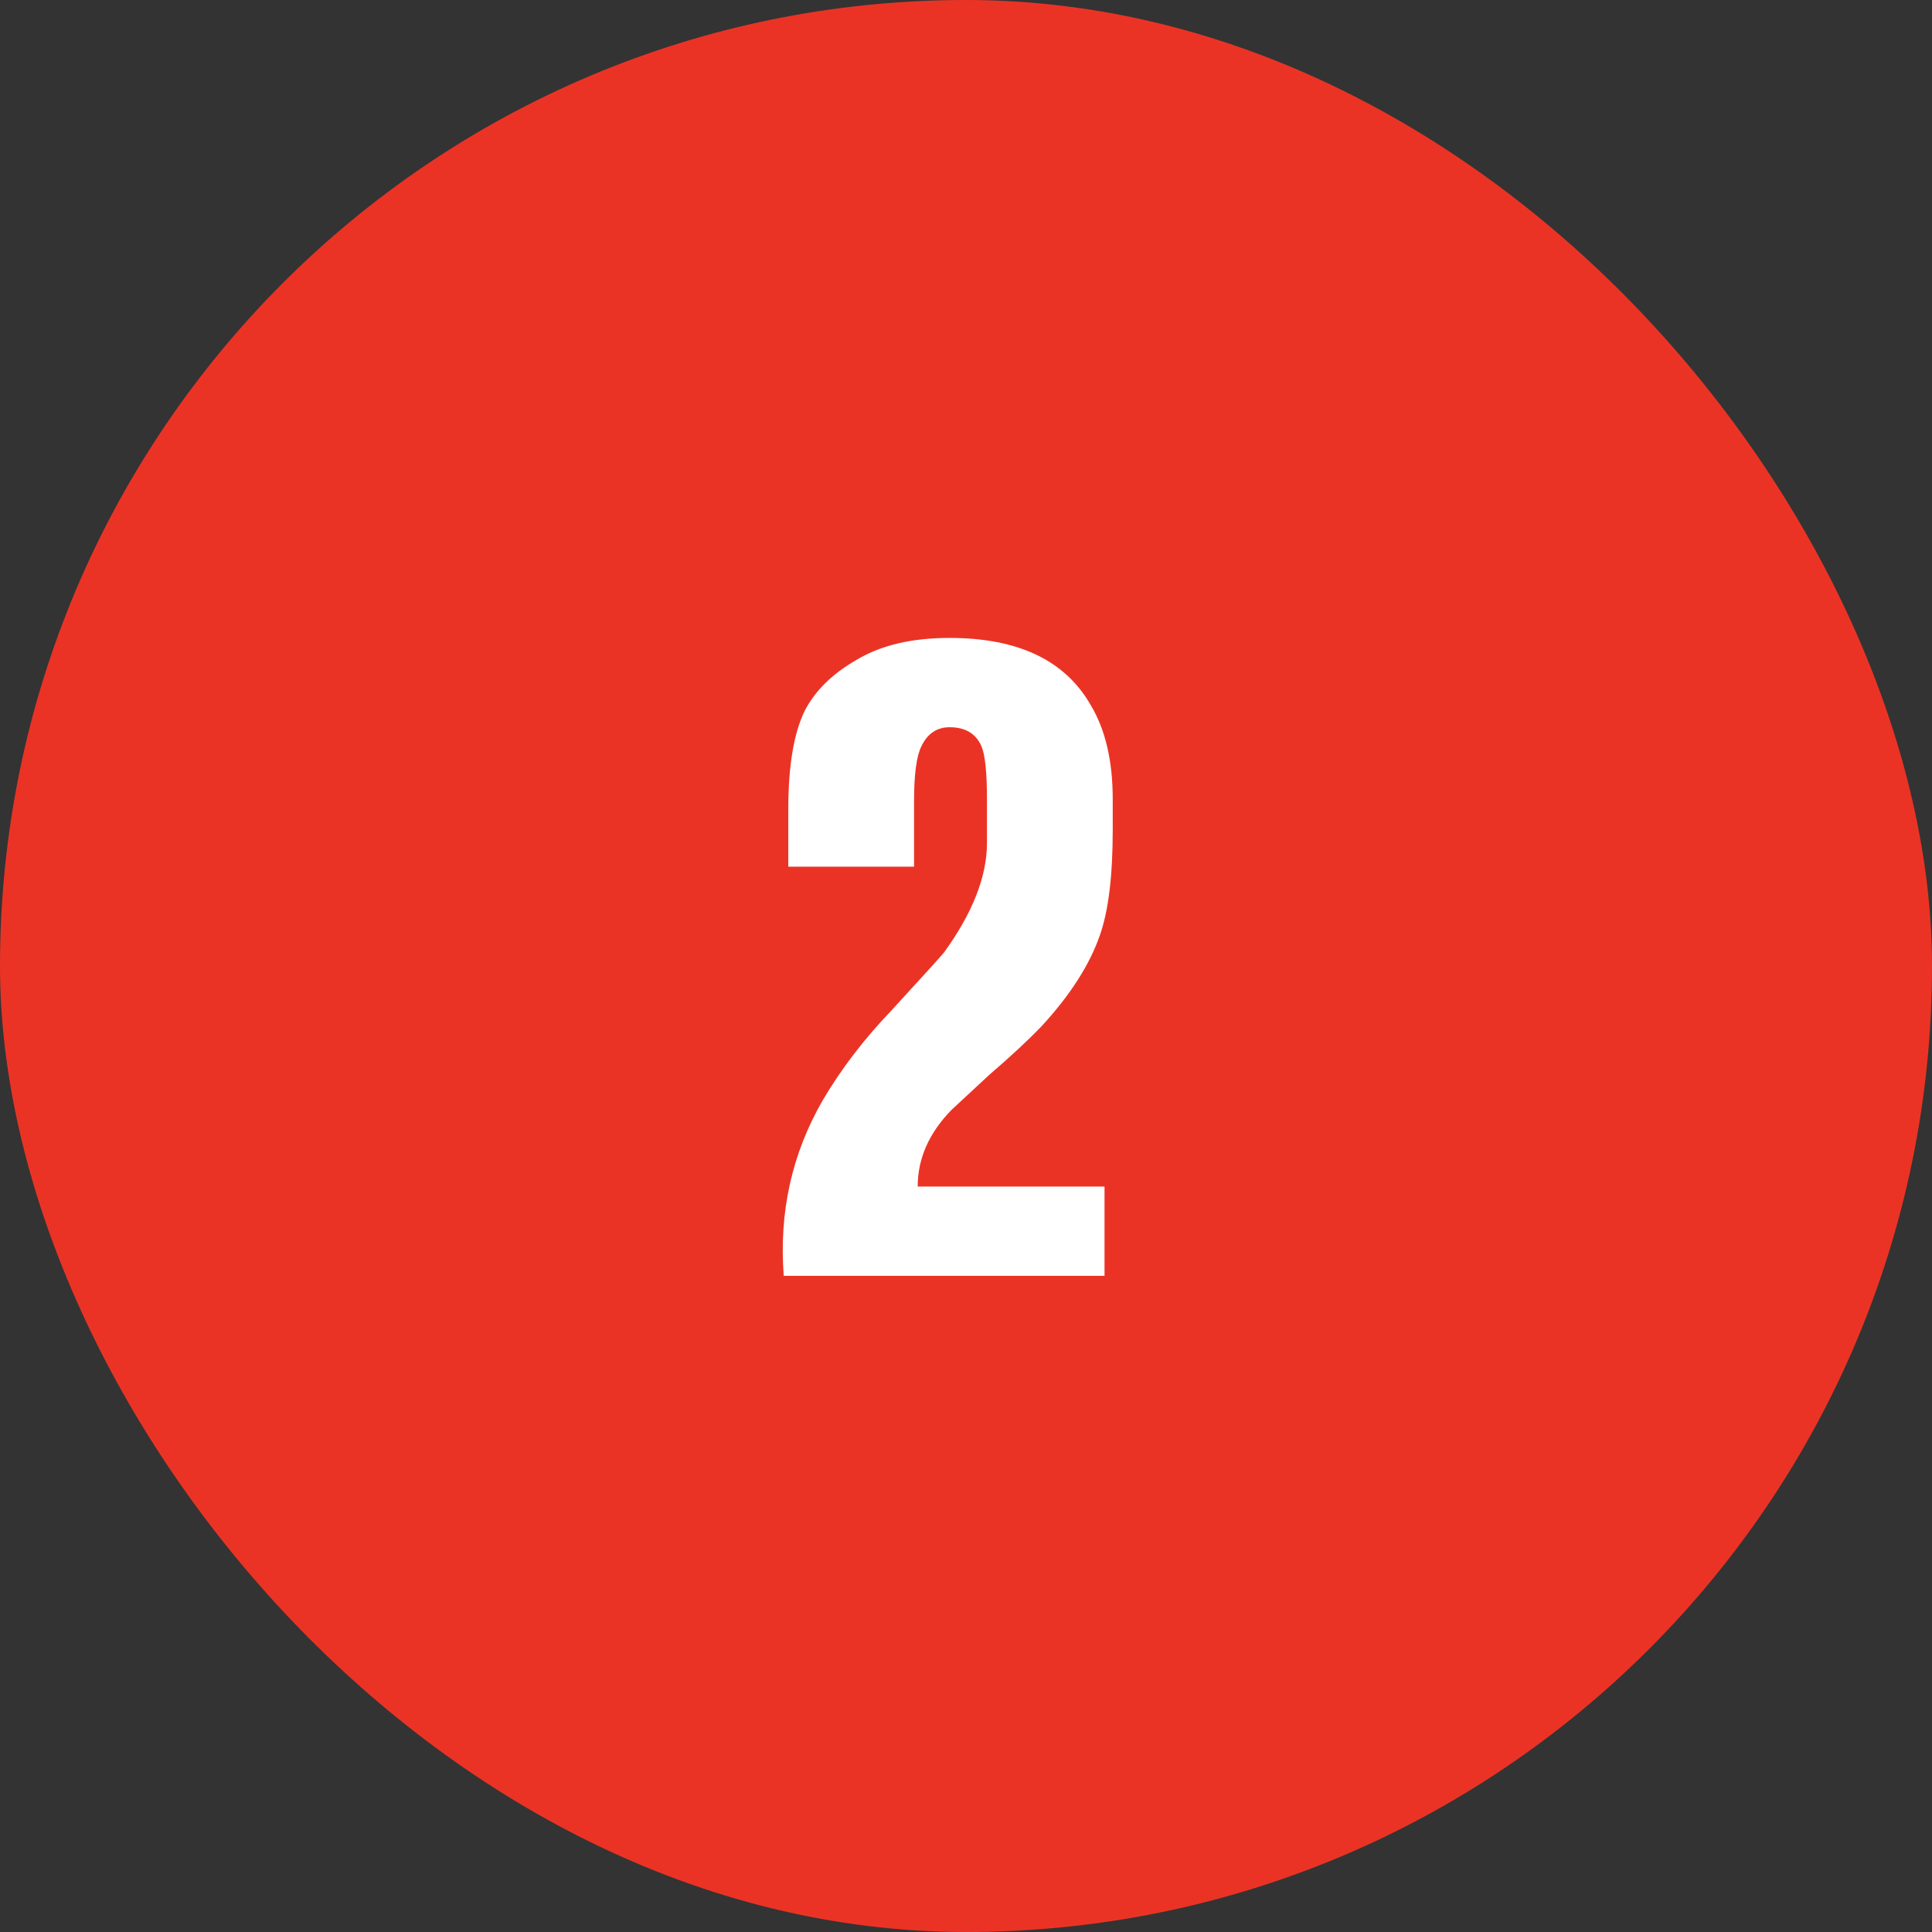
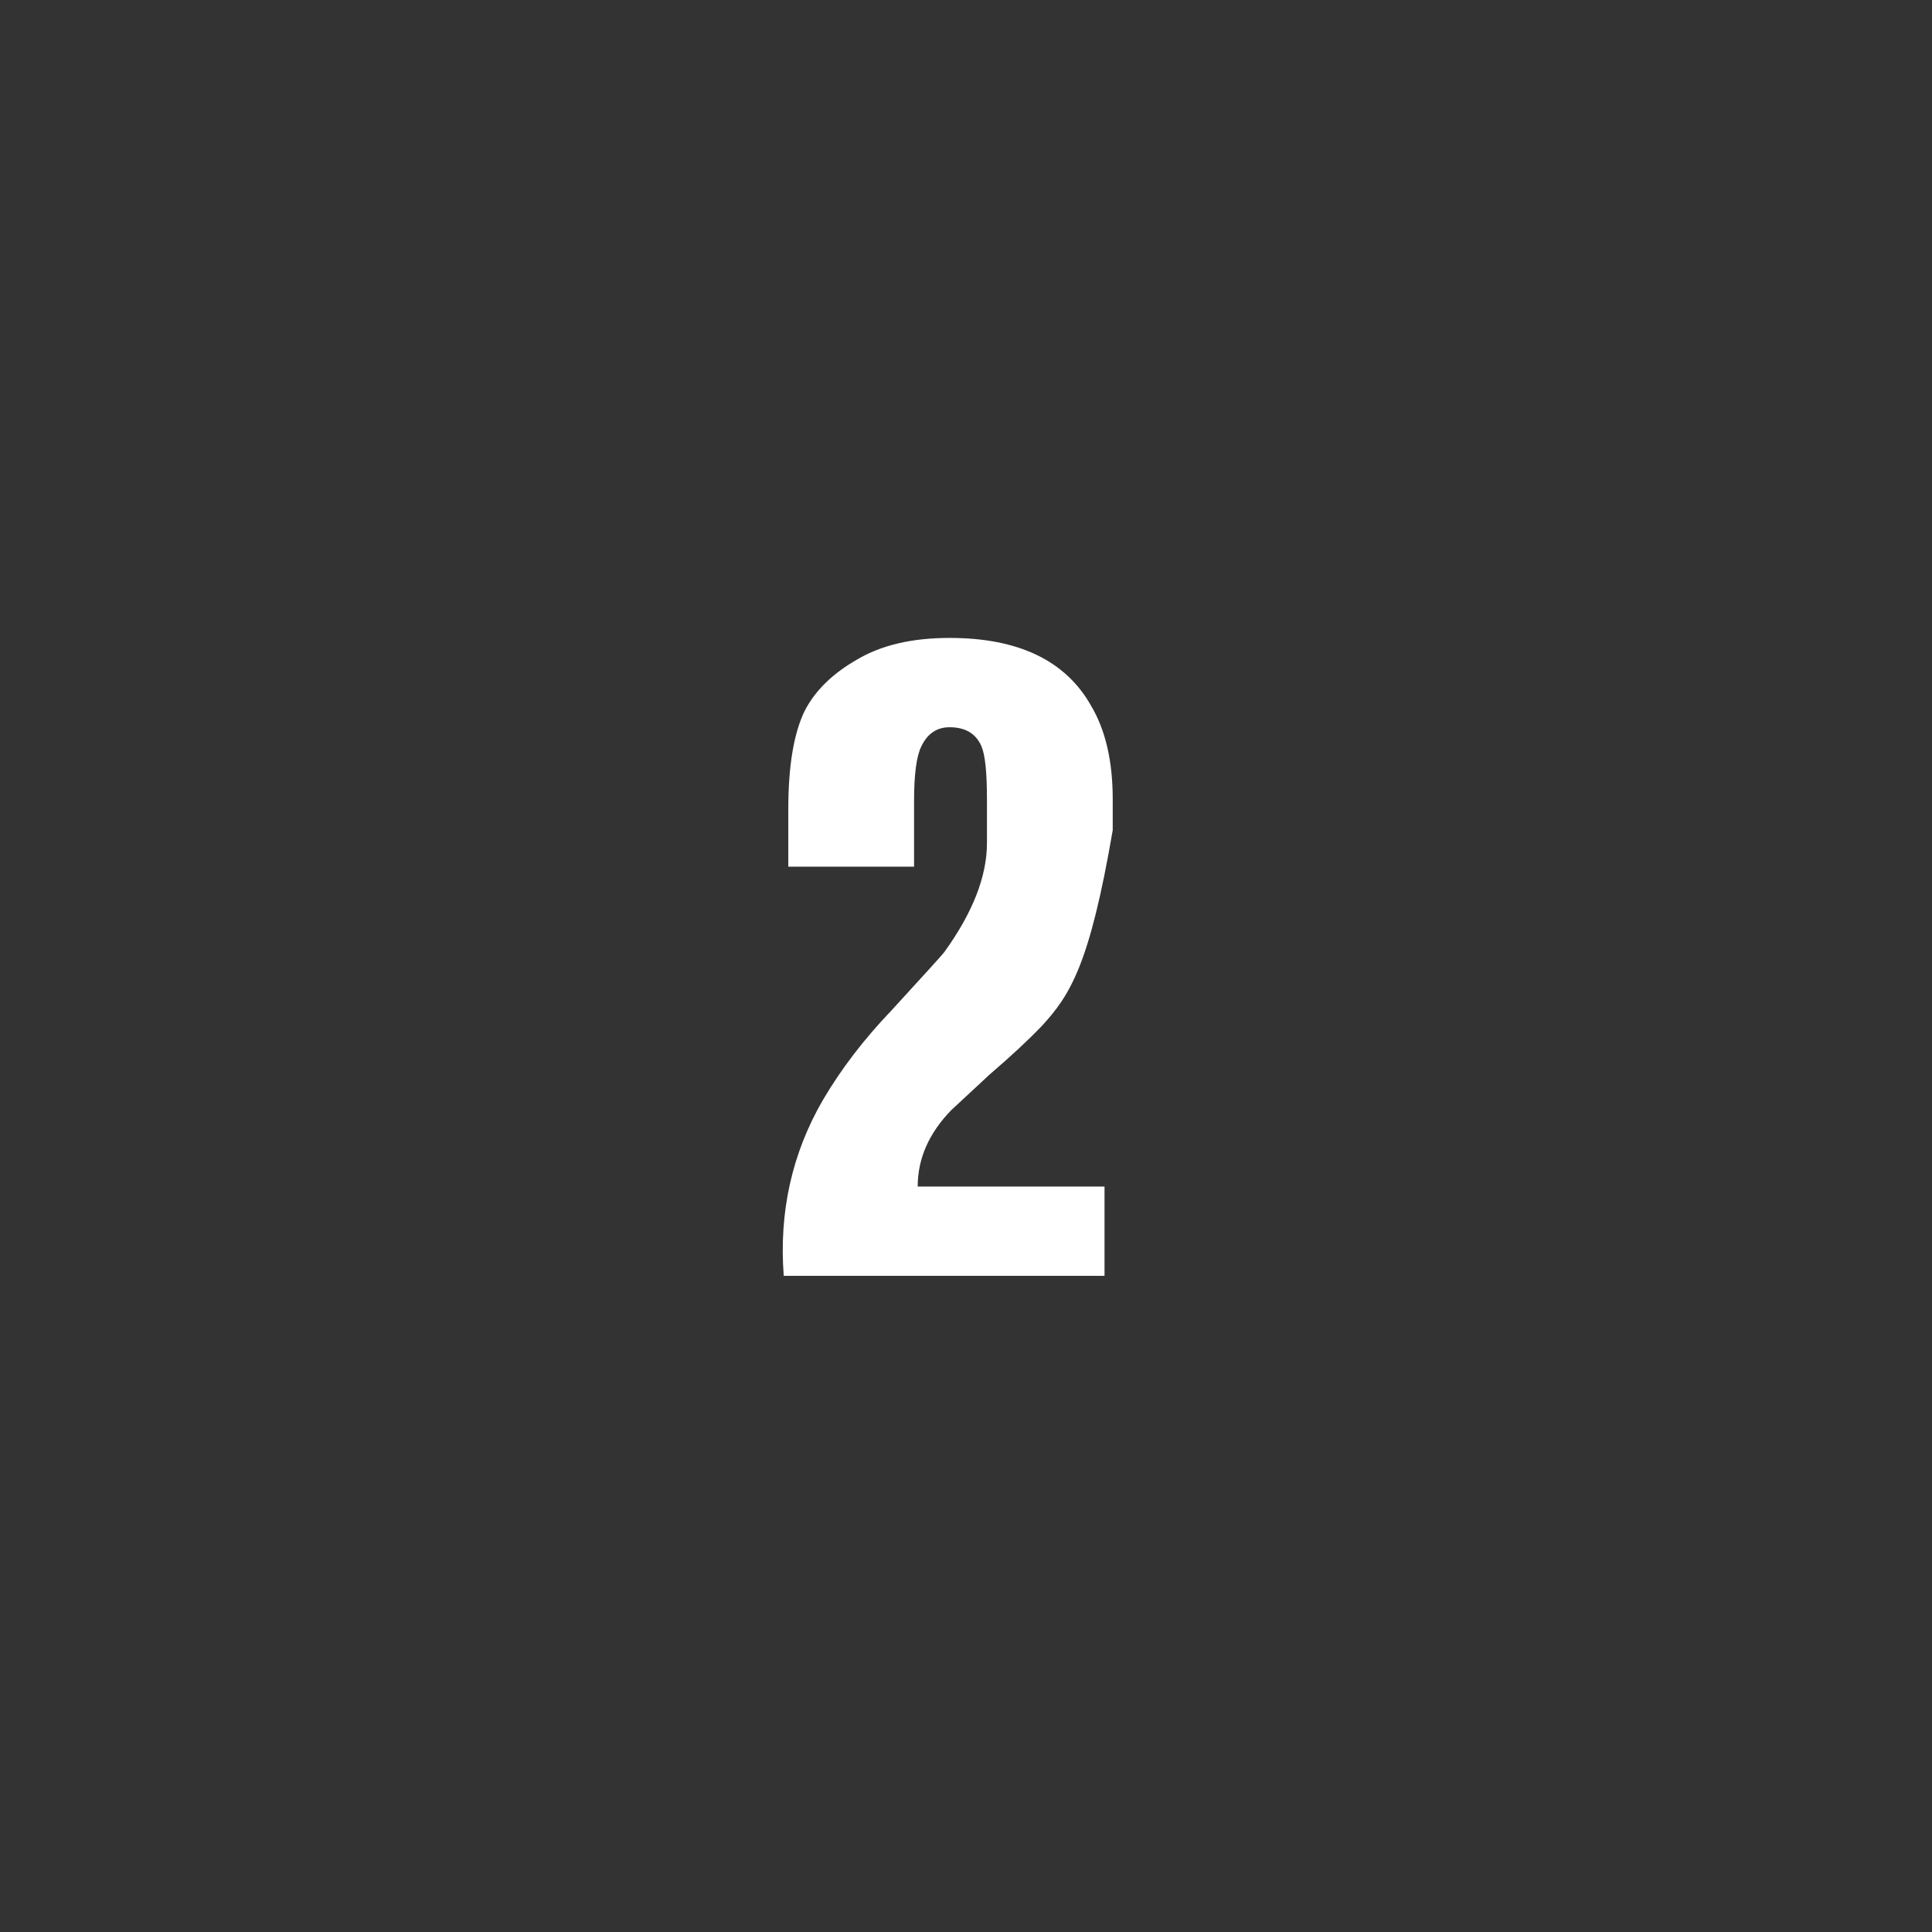
<svg xmlns="http://www.w3.org/2000/svg" width="53" height="53" viewBox="0 0 53 53" fill="none">
  <rect x="0" y="0" width="53" height="53" fill="#333333" stroke="none" />
-   <rect width="53" height="53" rx="26.5" fill="#EB3325" />
-   <path d="M30.3 35H21.5C21.367 33.25 21.725 31.642 22.575 30.175C23.075 29.325 23.7 28.508 24.45 27.725C25.367 26.725 25.85 26.192 25.9 26.125C26.683 25.042 27.075 24.042 27.075 23.125V21.925C27.075 21.192 27.025 20.708 26.925 20.475C26.775 20.125 26.483 19.95 26.05 19.95C25.7 19.95 25.442 20.125 25.275 20.475C25.142 20.742 25.075 21.242 25.075 21.975V23.775H21.625V22.2C21.625 21.017 21.775 20.117 22.075 19.5C22.358 18.95 22.833 18.483 23.5 18.1C24.167 17.7 25.017 17.5 26.05 17.5C27.933 17.5 29.225 18.117 29.925 19.35C30.325 20.017 30.525 20.875 30.525 21.925V22.775C30.525 24.025 30.408 24.983 30.175 25.65C29.892 26.467 29.358 27.3 28.575 28.15C28.208 28.533 27.733 28.975 27.15 29.475L26.1 30.45C25.483 31.083 25.175 31.783 25.175 32.55H30.3V35Z" fill="white" />
+   <path d="M30.3 35H21.5C21.367 33.25 21.725 31.642 22.575 30.175C23.075 29.325 23.7 28.508 24.45 27.725C25.367 26.725 25.85 26.192 25.9 26.125C26.683 25.042 27.075 24.042 27.075 23.125V21.925C27.075 21.192 27.025 20.708 26.925 20.475C26.775 20.125 26.483 19.95 26.05 19.95C25.7 19.95 25.442 20.125 25.275 20.475C25.142 20.742 25.075 21.242 25.075 21.975V23.775H21.625V22.2C21.625 21.017 21.775 20.117 22.075 19.5C22.358 18.95 22.833 18.483 23.5 18.1C24.167 17.7 25.017 17.5 26.05 17.5C27.933 17.5 29.225 18.117 29.925 19.35C30.325 20.017 30.525 20.875 30.525 21.925V22.775C29.892 26.467 29.358 27.3 28.575 28.15C28.208 28.533 27.733 28.975 27.15 29.475L26.1 30.45C25.483 31.083 25.175 31.783 25.175 32.55H30.3V35Z" fill="white" />
</svg>